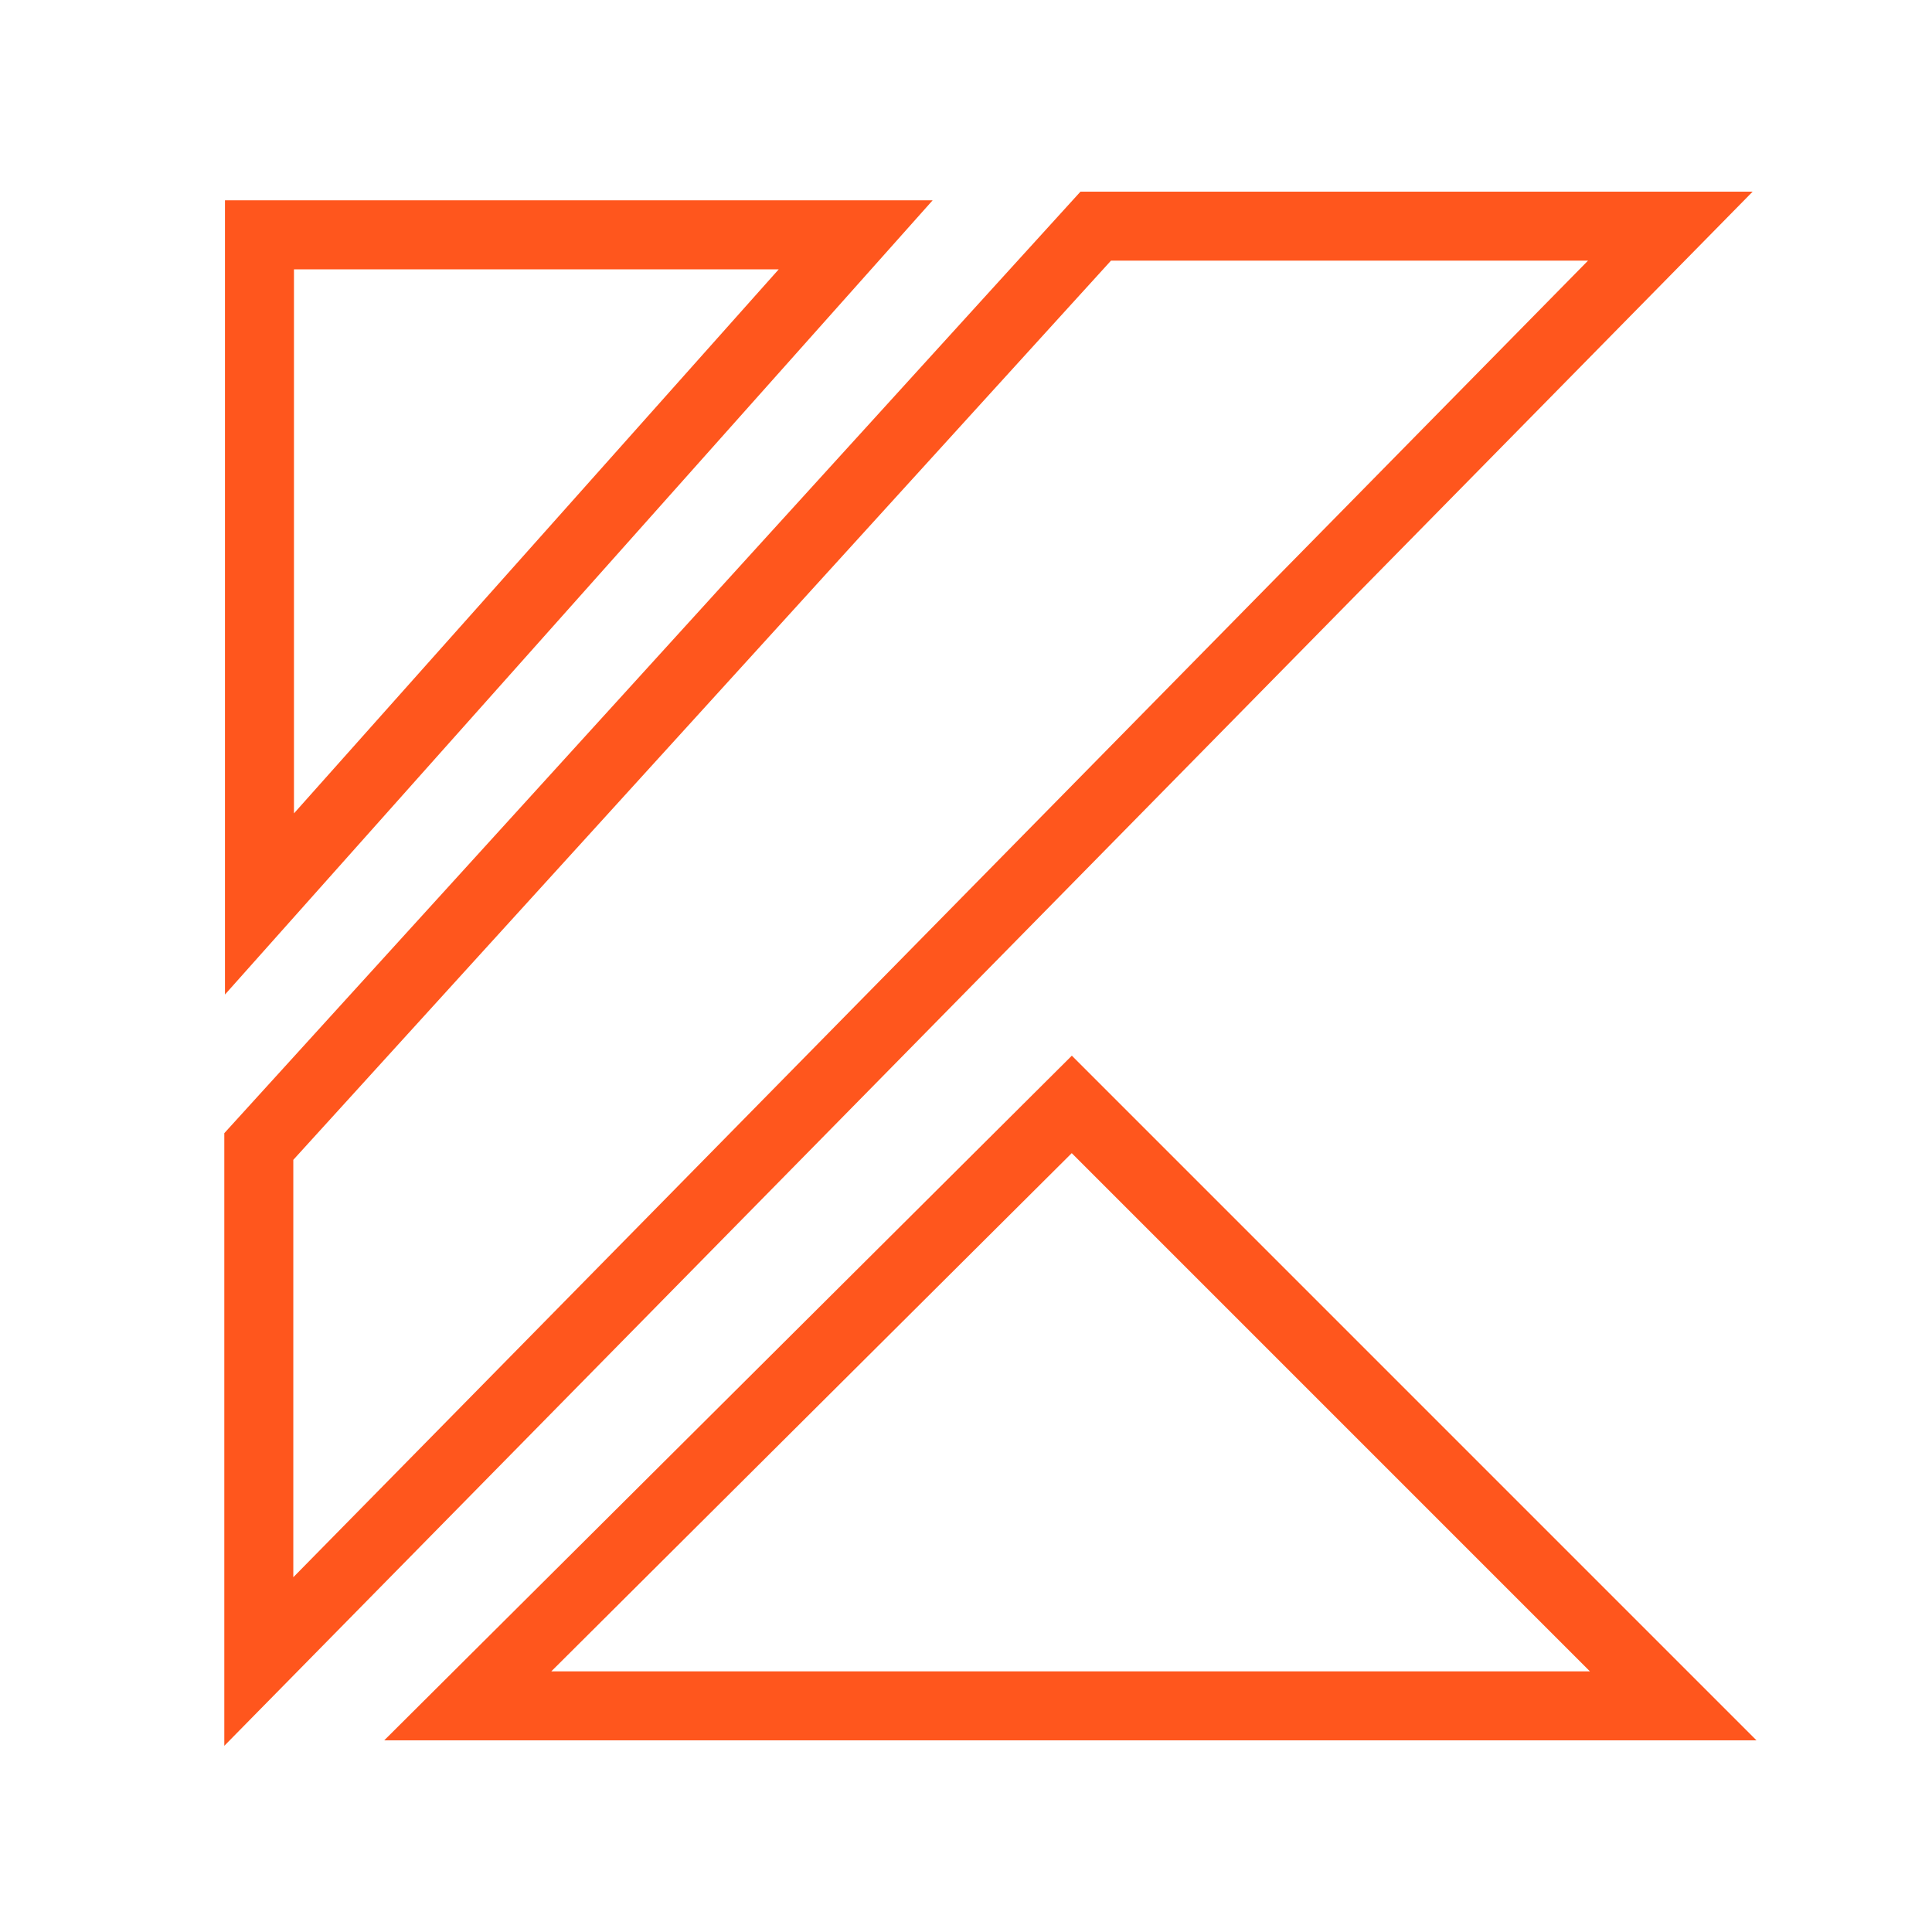
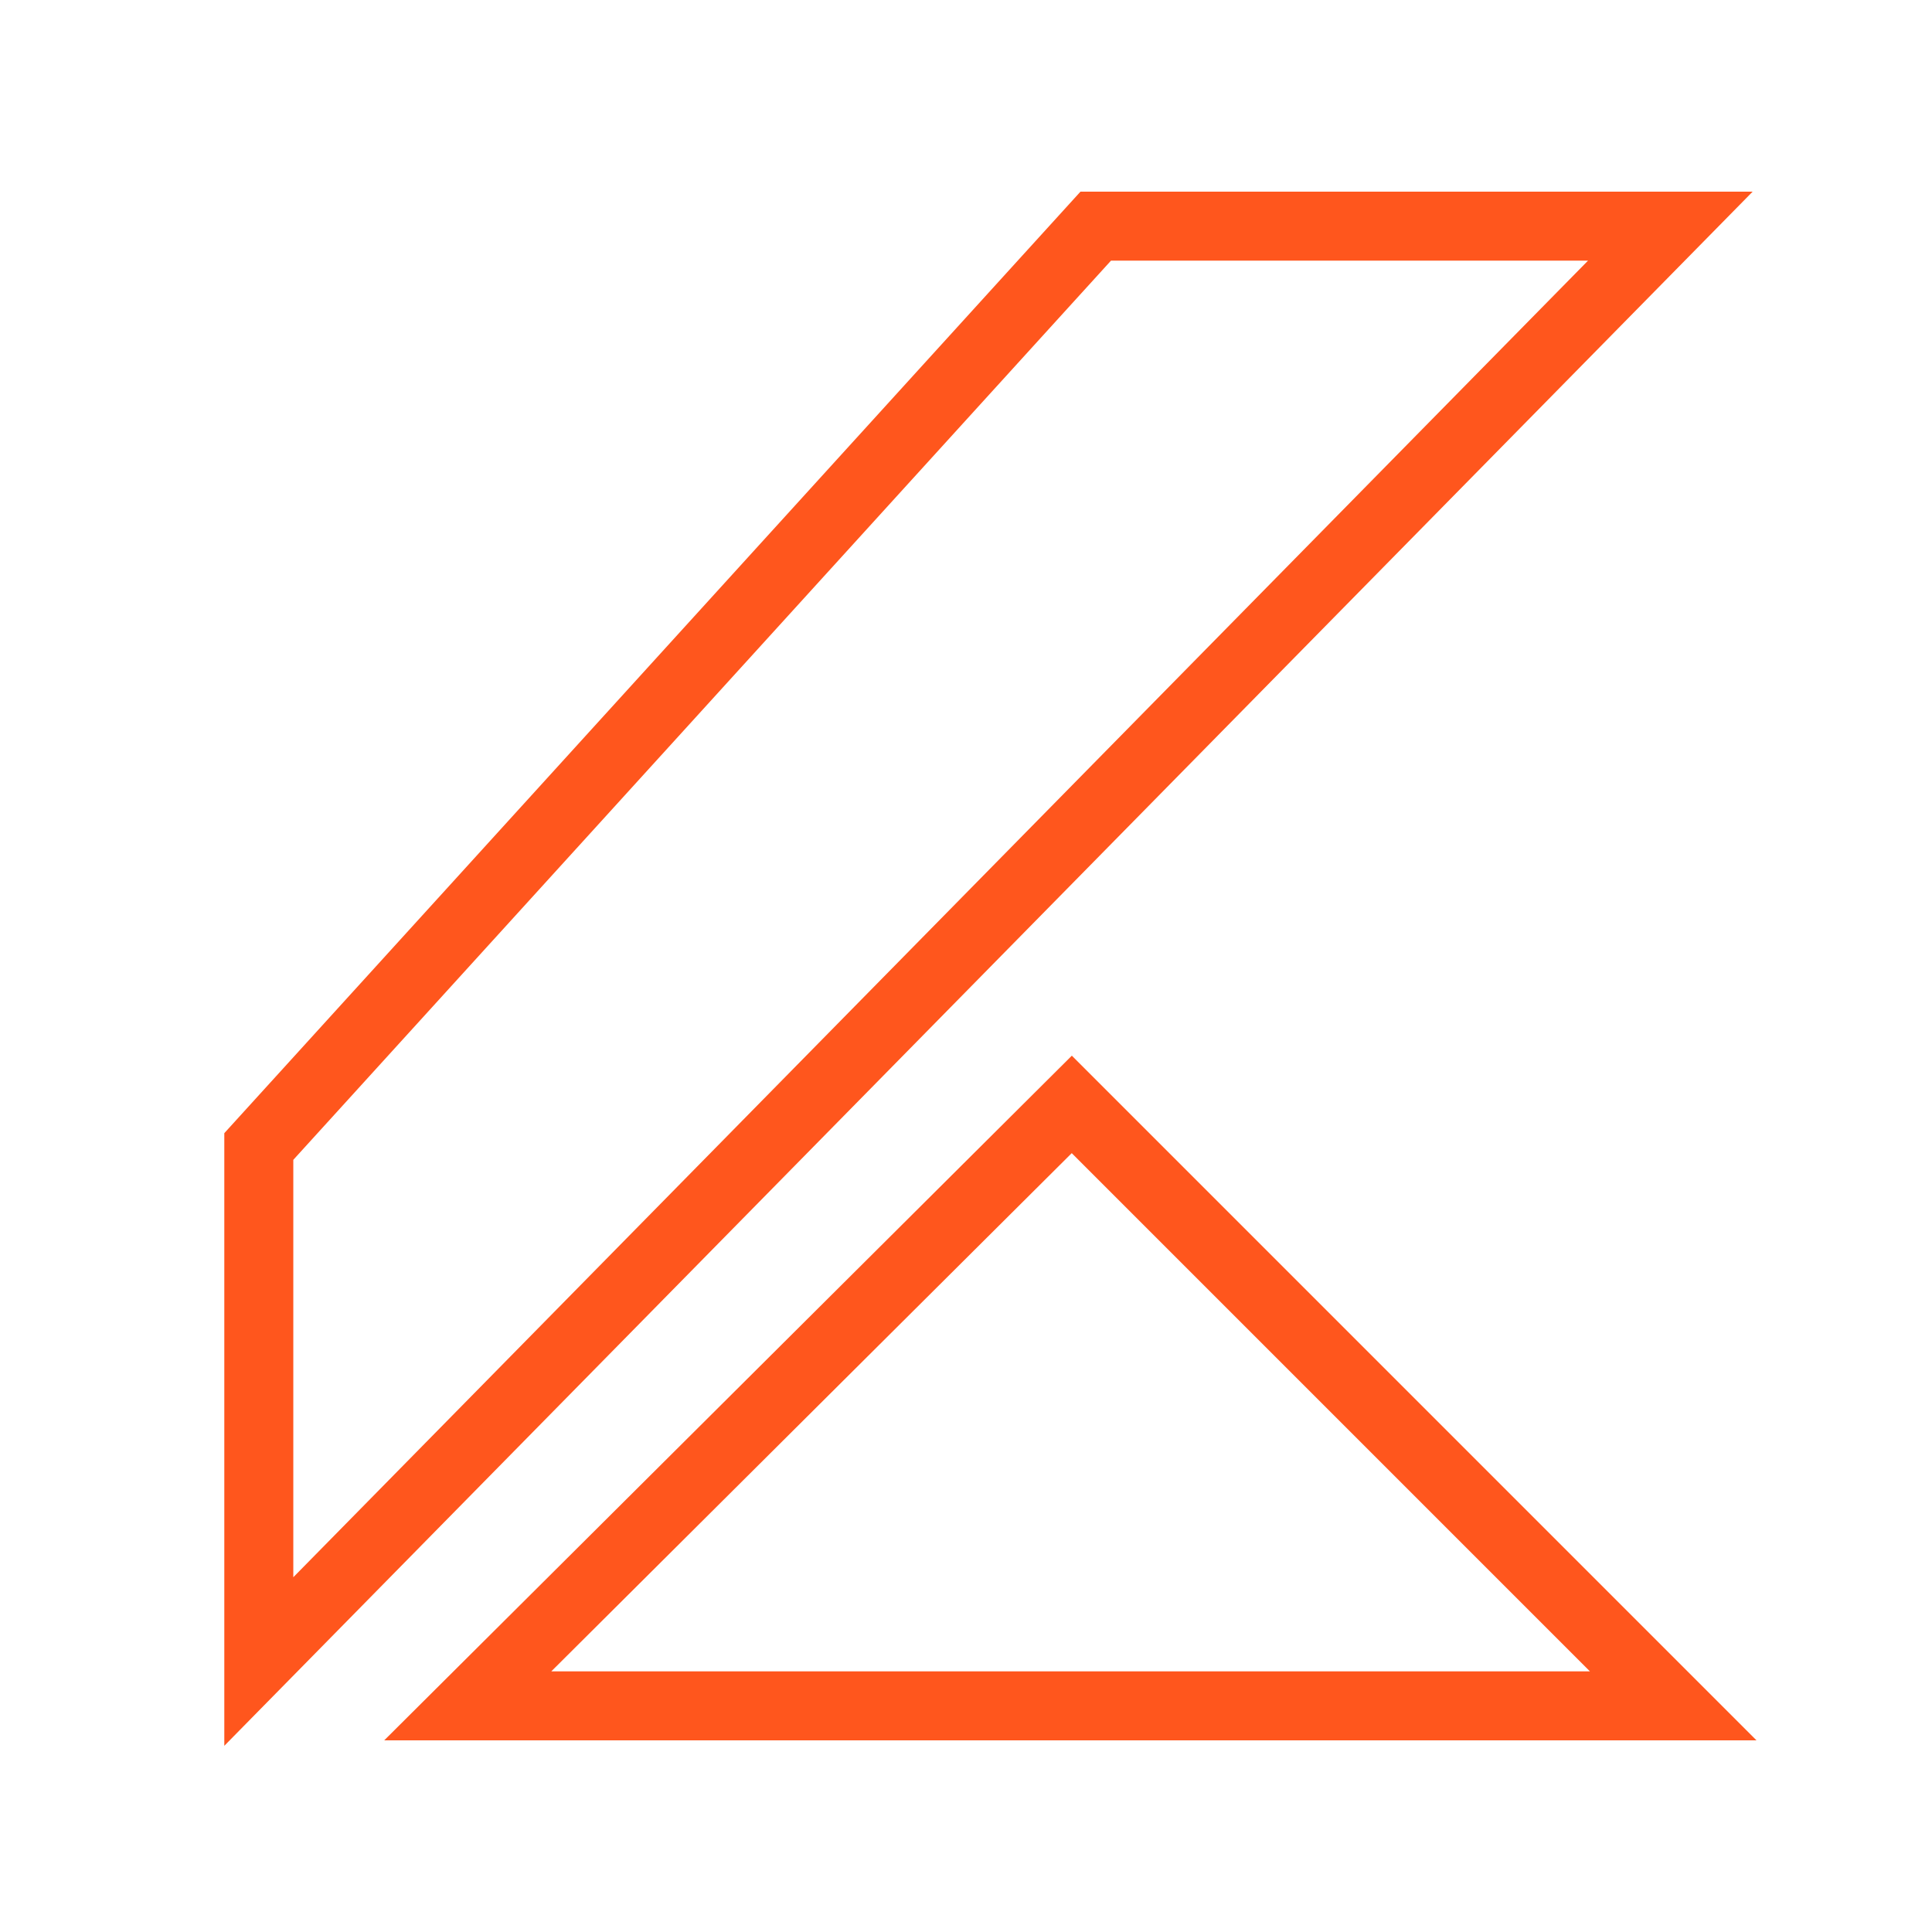
<svg xmlns="http://www.w3.org/2000/svg" width="70" height="70" viewBox="0 0 70 70" fill="none">
-   <path d="M31.003 8.508H9.401V32.752L31.003 8.508Z" stroke="#FF561D" stroke-width="2.5" />
  <path d="M60.623 61.806L38.833 40.015L16.948 61.806H60.623Z" stroke="#FF561D" stroke-width="2.5" />
-   <path d="M39.7 8.194L9.377 41.54V60.2L60.519 8.194H39.7Z" stroke="#FF561D" stroke-width="2.5" />
+   <path d="M39.7 8.194L9.377 41.54V60.2L60.519 8.194Z" stroke="#FF561D" stroke-width="2.5" />
</svg>